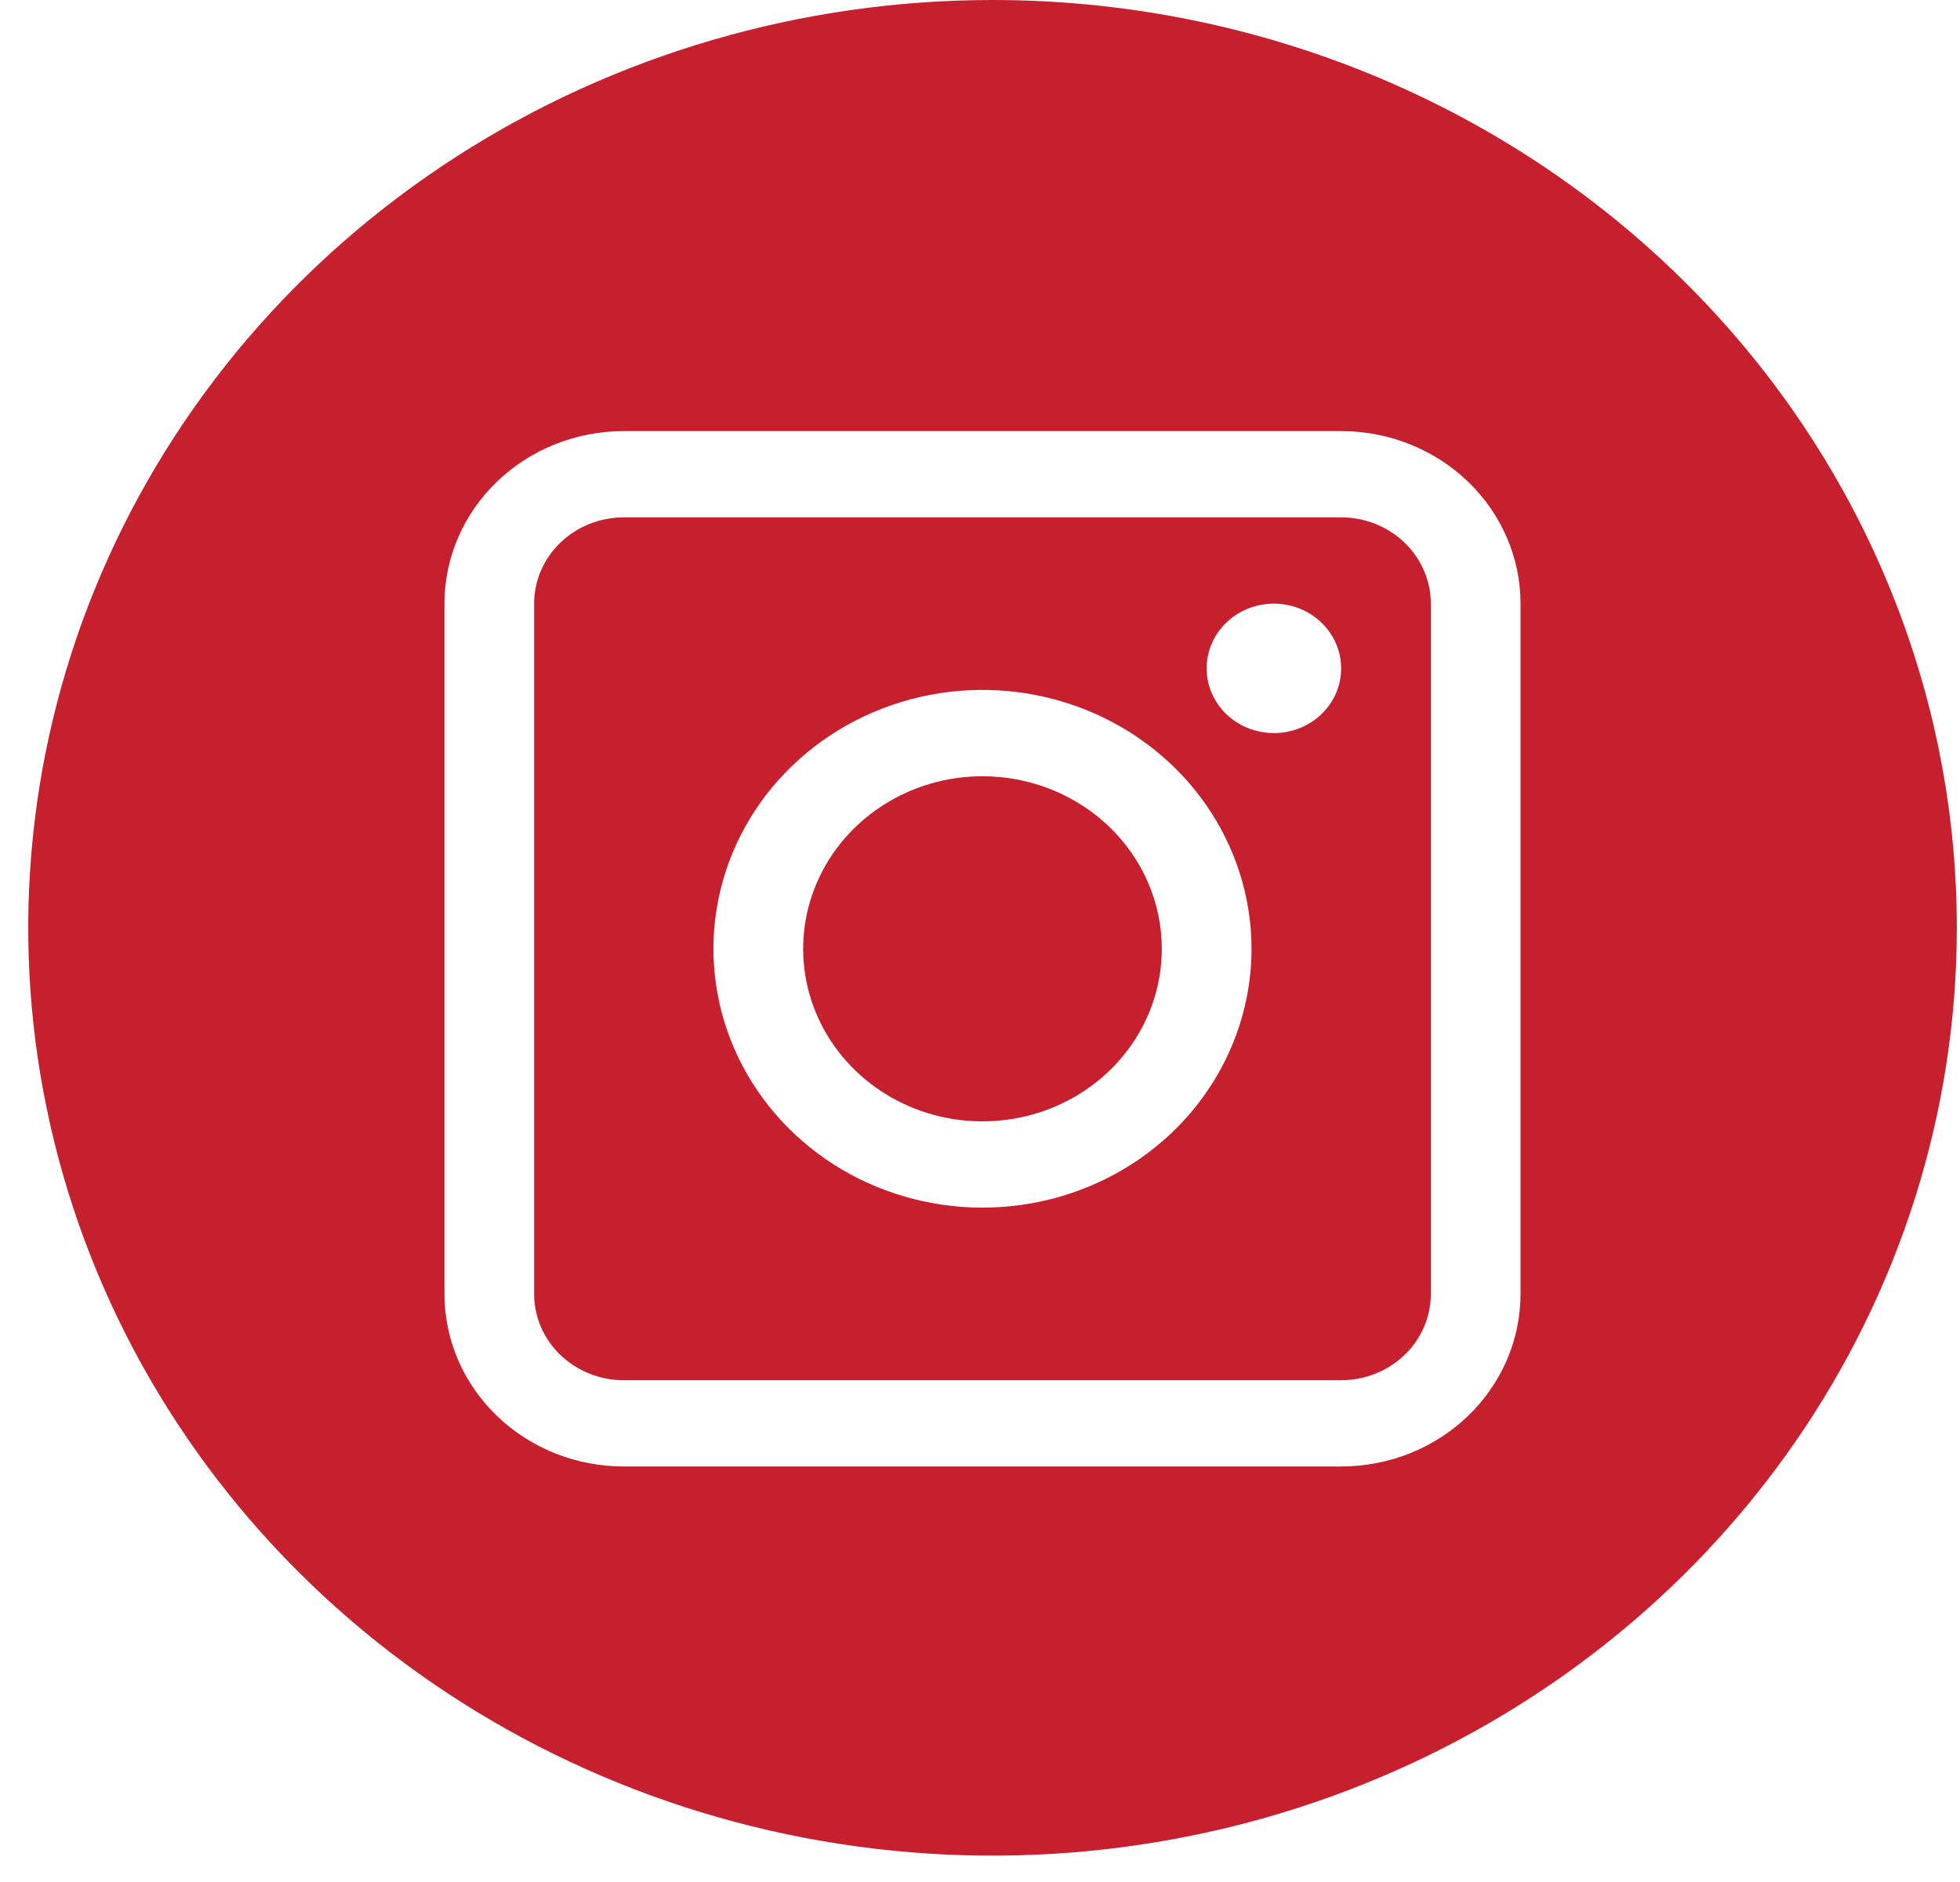
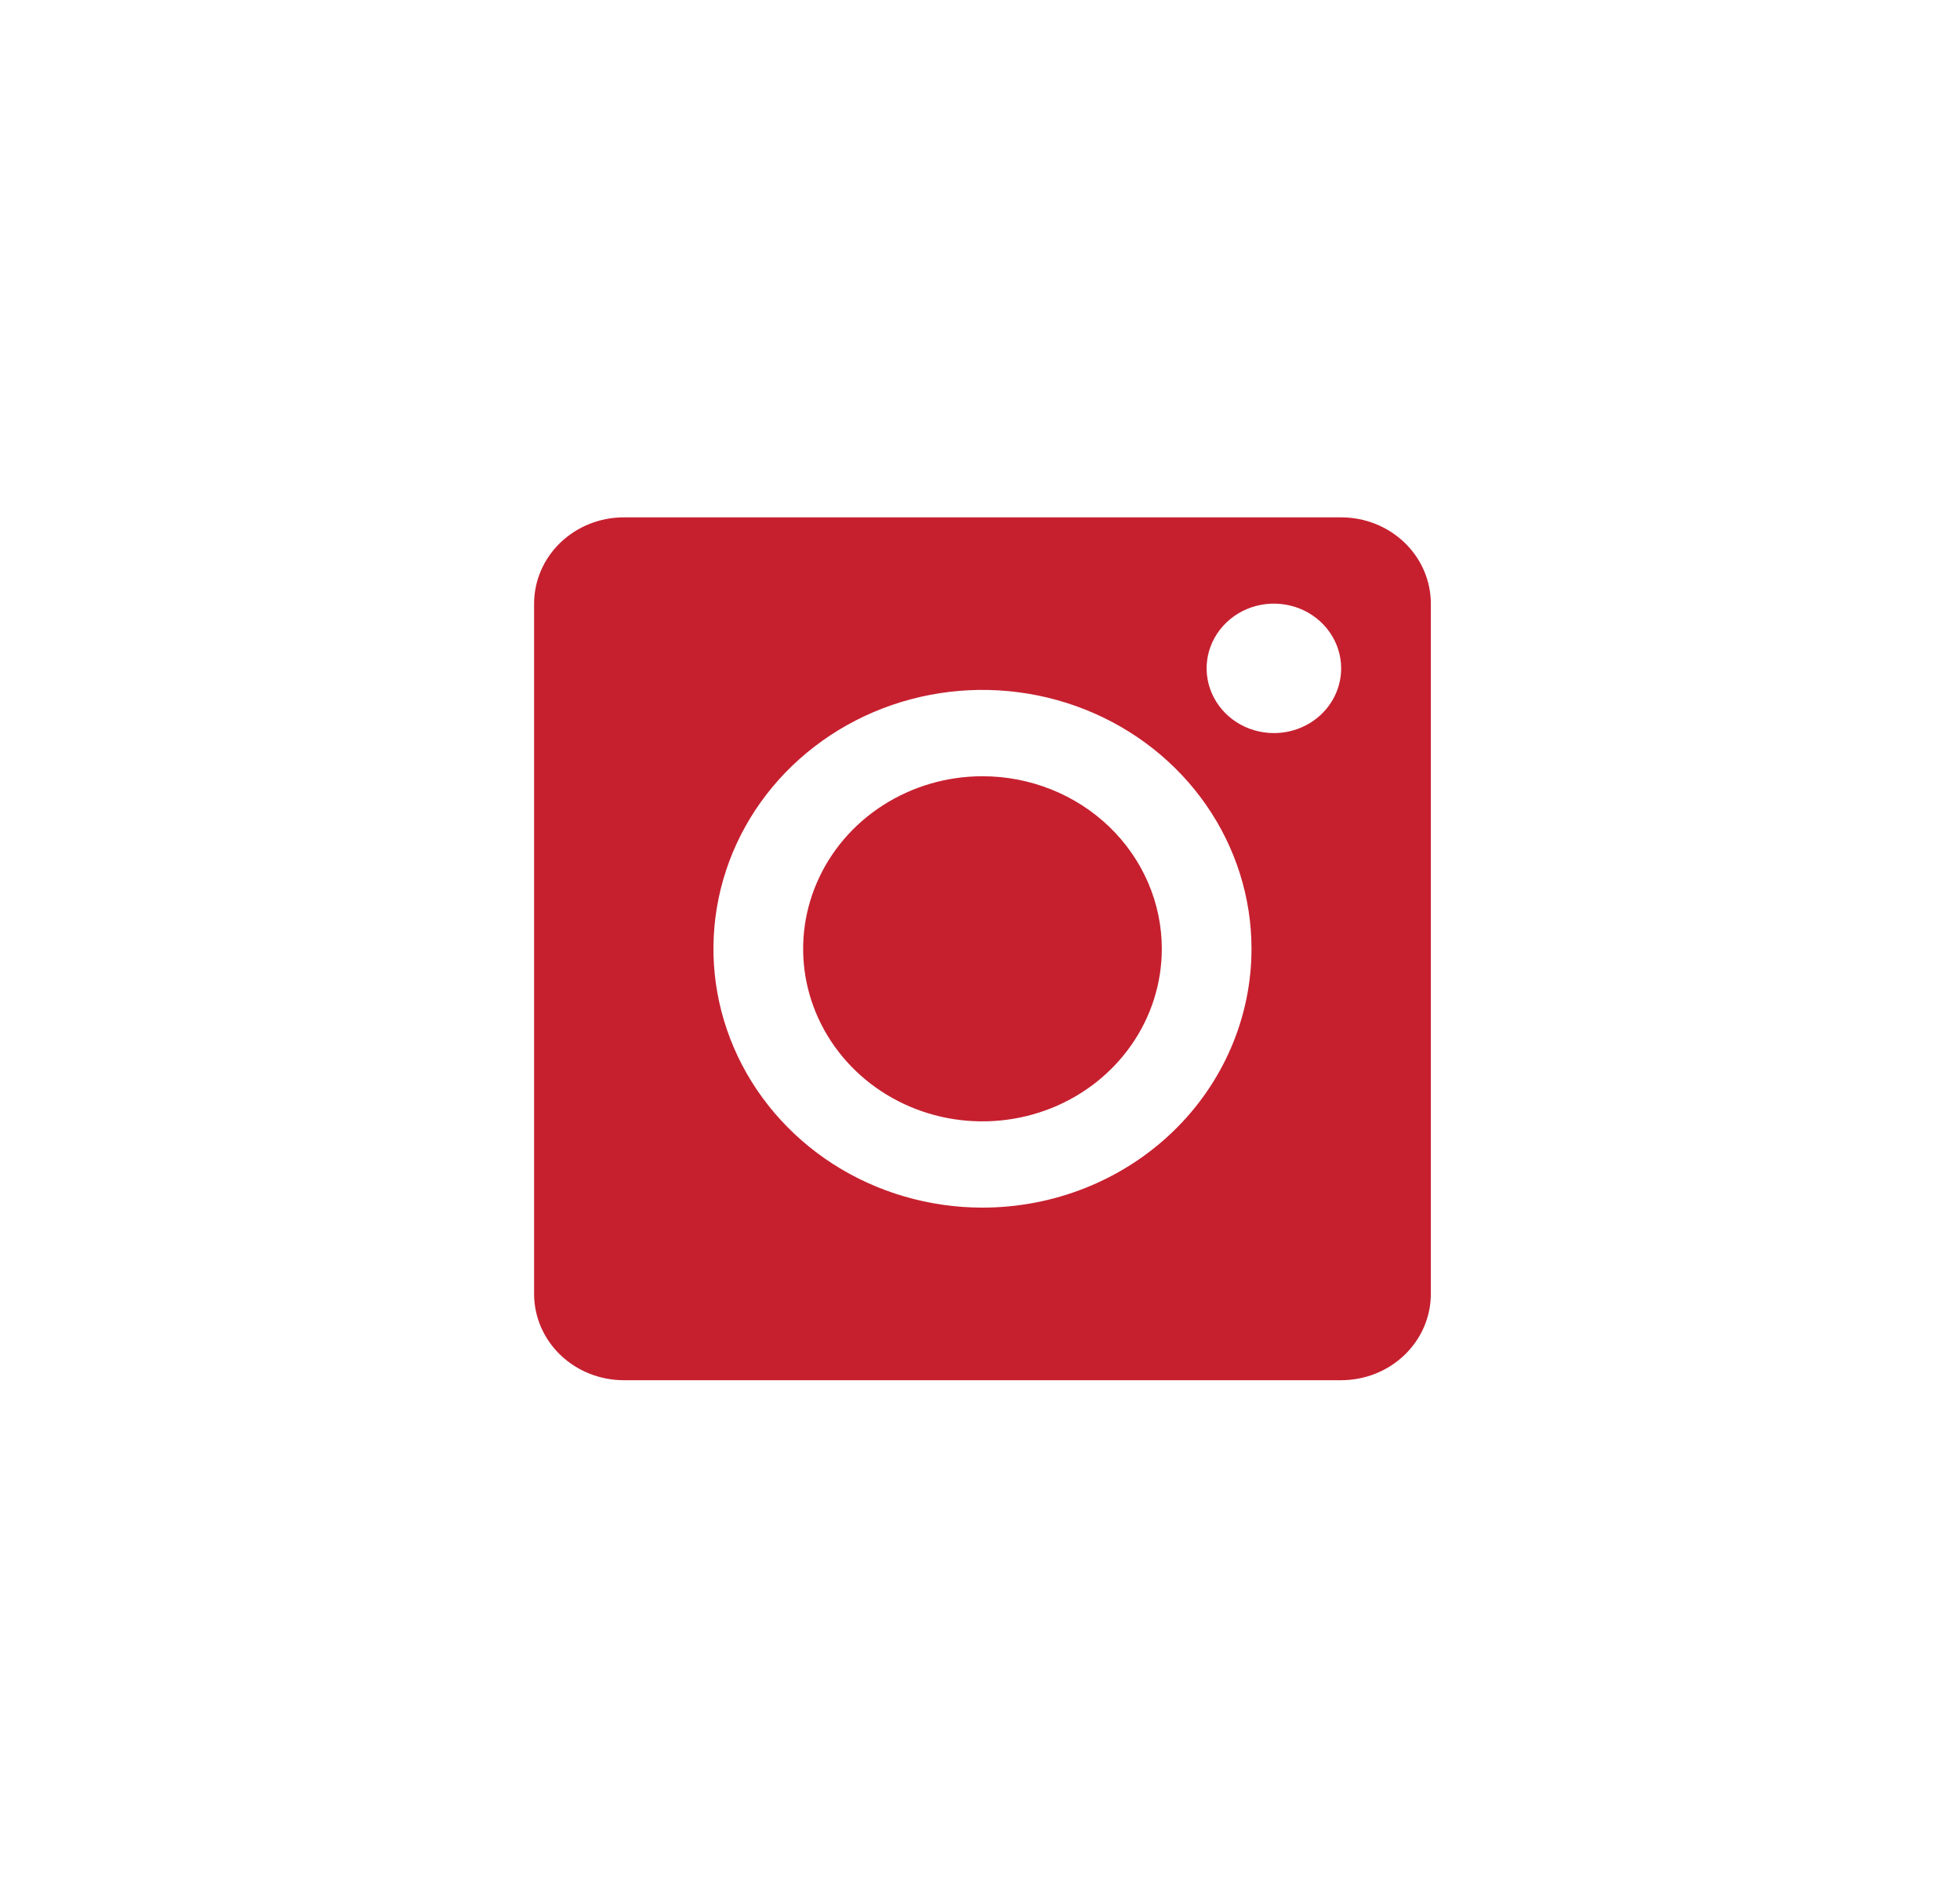
<svg xmlns="http://www.w3.org/2000/svg" width="50" height="48" viewBox="0 0 50 48" fill="none">
  <path d="M34.213 13.195H15.913C15.612 13.195 15.315 13.252 15.037 13.363C14.76 13.473 14.508 13.636 14.295 13.84C14.083 14.044 13.914 14.287 13.799 14.554C13.684 14.821 13.625 15.107 13.625 15.396V33.001C13.625 33.585 13.866 34.145 14.295 34.557C14.724 34.97 15.306 35.202 15.913 35.202H34.213C34.82 35.202 35.402 34.97 35.831 34.557C36.26 34.145 36.501 33.585 36.501 33.001V15.396C36.501 14.812 36.26 14.253 35.831 13.84C35.402 13.427 34.82 13.195 34.213 13.195V13.195ZM25.063 30.8C23.706 30.8 22.379 30.413 21.25 29.688C20.122 28.962 19.242 27.931 18.723 26.725C18.203 25.518 18.067 24.191 18.332 22.91C18.597 21.63 19.25 20.453 20.21 19.53C21.17 18.607 22.393 17.978 23.724 17.723C25.055 17.468 26.435 17.599 27.689 18.099C28.943 18.599 30.015 19.445 30.769 20.531C31.523 21.616 31.926 22.893 31.926 24.198C31.926 25.949 31.203 27.629 29.916 28.867C28.629 30.105 26.883 30.8 25.063 30.8ZM32.498 18.697C32.158 18.697 31.826 18.601 31.544 18.419C31.262 18.238 31.042 17.98 30.912 17.678C30.782 17.377 30.748 17.045 30.814 16.724C30.88 16.404 31.044 16.11 31.284 15.879C31.524 15.648 31.829 15.491 32.162 15.427C32.495 15.364 32.84 15.396 33.154 15.521C33.468 15.646 33.736 15.858 33.924 16.13C34.113 16.401 34.213 16.721 34.213 17.047C34.213 17.485 34.032 17.904 33.711 18.214C33.389 18.523 32.953 18.697 32.498 18.697Z" fill="#C6202F" />
  <path d="M25.063 19.798C24.159 19.798 23.274 20.056 22.522 20.54C21.769 21.023 21.183 21.711 20.837 22.515C20.49 23.319 20.4 24.204 20.576 25.058C20.753 25.911 21.189 26.696 21.828 27.311C22.468 27.927 23.283 28.346 24.171 28.516C25.058 28.685 25.978 28.598 26.814 28.265C27.65 27.932 28.365 27.368 28.867 26.644C29.37 25.921 29.638 25.07 29.638 24.199C29.638 23.032 29.156 21.912 28.298 21.087C27.44 20.262 26.277 19.798 25.063 19.798" fill="#C6202F" />
-   <path d="M25.32 0C20.455 0 15.699 1.388 11.653 3.988C7.608 6.588 4.455 10.284 2.593 14.608C0.731 18.932 0.244 23.69 1.193 28.28C2.143 32.871 4.485 37.087 7.926 40.397C11.366 43.706 15.749 45.96 20.521 46.873C25.293 47.786 30.239 47.317 34.733 45.526C39.228 43.735 43.07 40.702 45.773 36.811C48.476 32.919 49.919 28.344 49.919 23.664C49.919 17.388 47.327 11.369 42.714 6.931C38.101 2.493 31.844 0 25.32 0V0ZM38.789 33.001C38.789 34.169 38.307 35.288 37.449 36.113C36.591 36.939 35.427 37.402 34.214 37.402H15.913C14.699 37.402 13.536 36.939 12.678 36.113C11.82 35.288 11.338 34.169 11.338 33.001V15.396C11.338 14.818 11.456 14.246 11.686 13.712C11.916 13.178 12.253 12.693 12.678 12.284C13.536 11.459 14.699 10.995 15.913 10.995H34.214C35.427 10.995 36.591 11.459 37.449 12.284C38.307 13.11 38.789 14.229 38.789 15.396V33.001Z" fill="#C6202F" />
</svg>